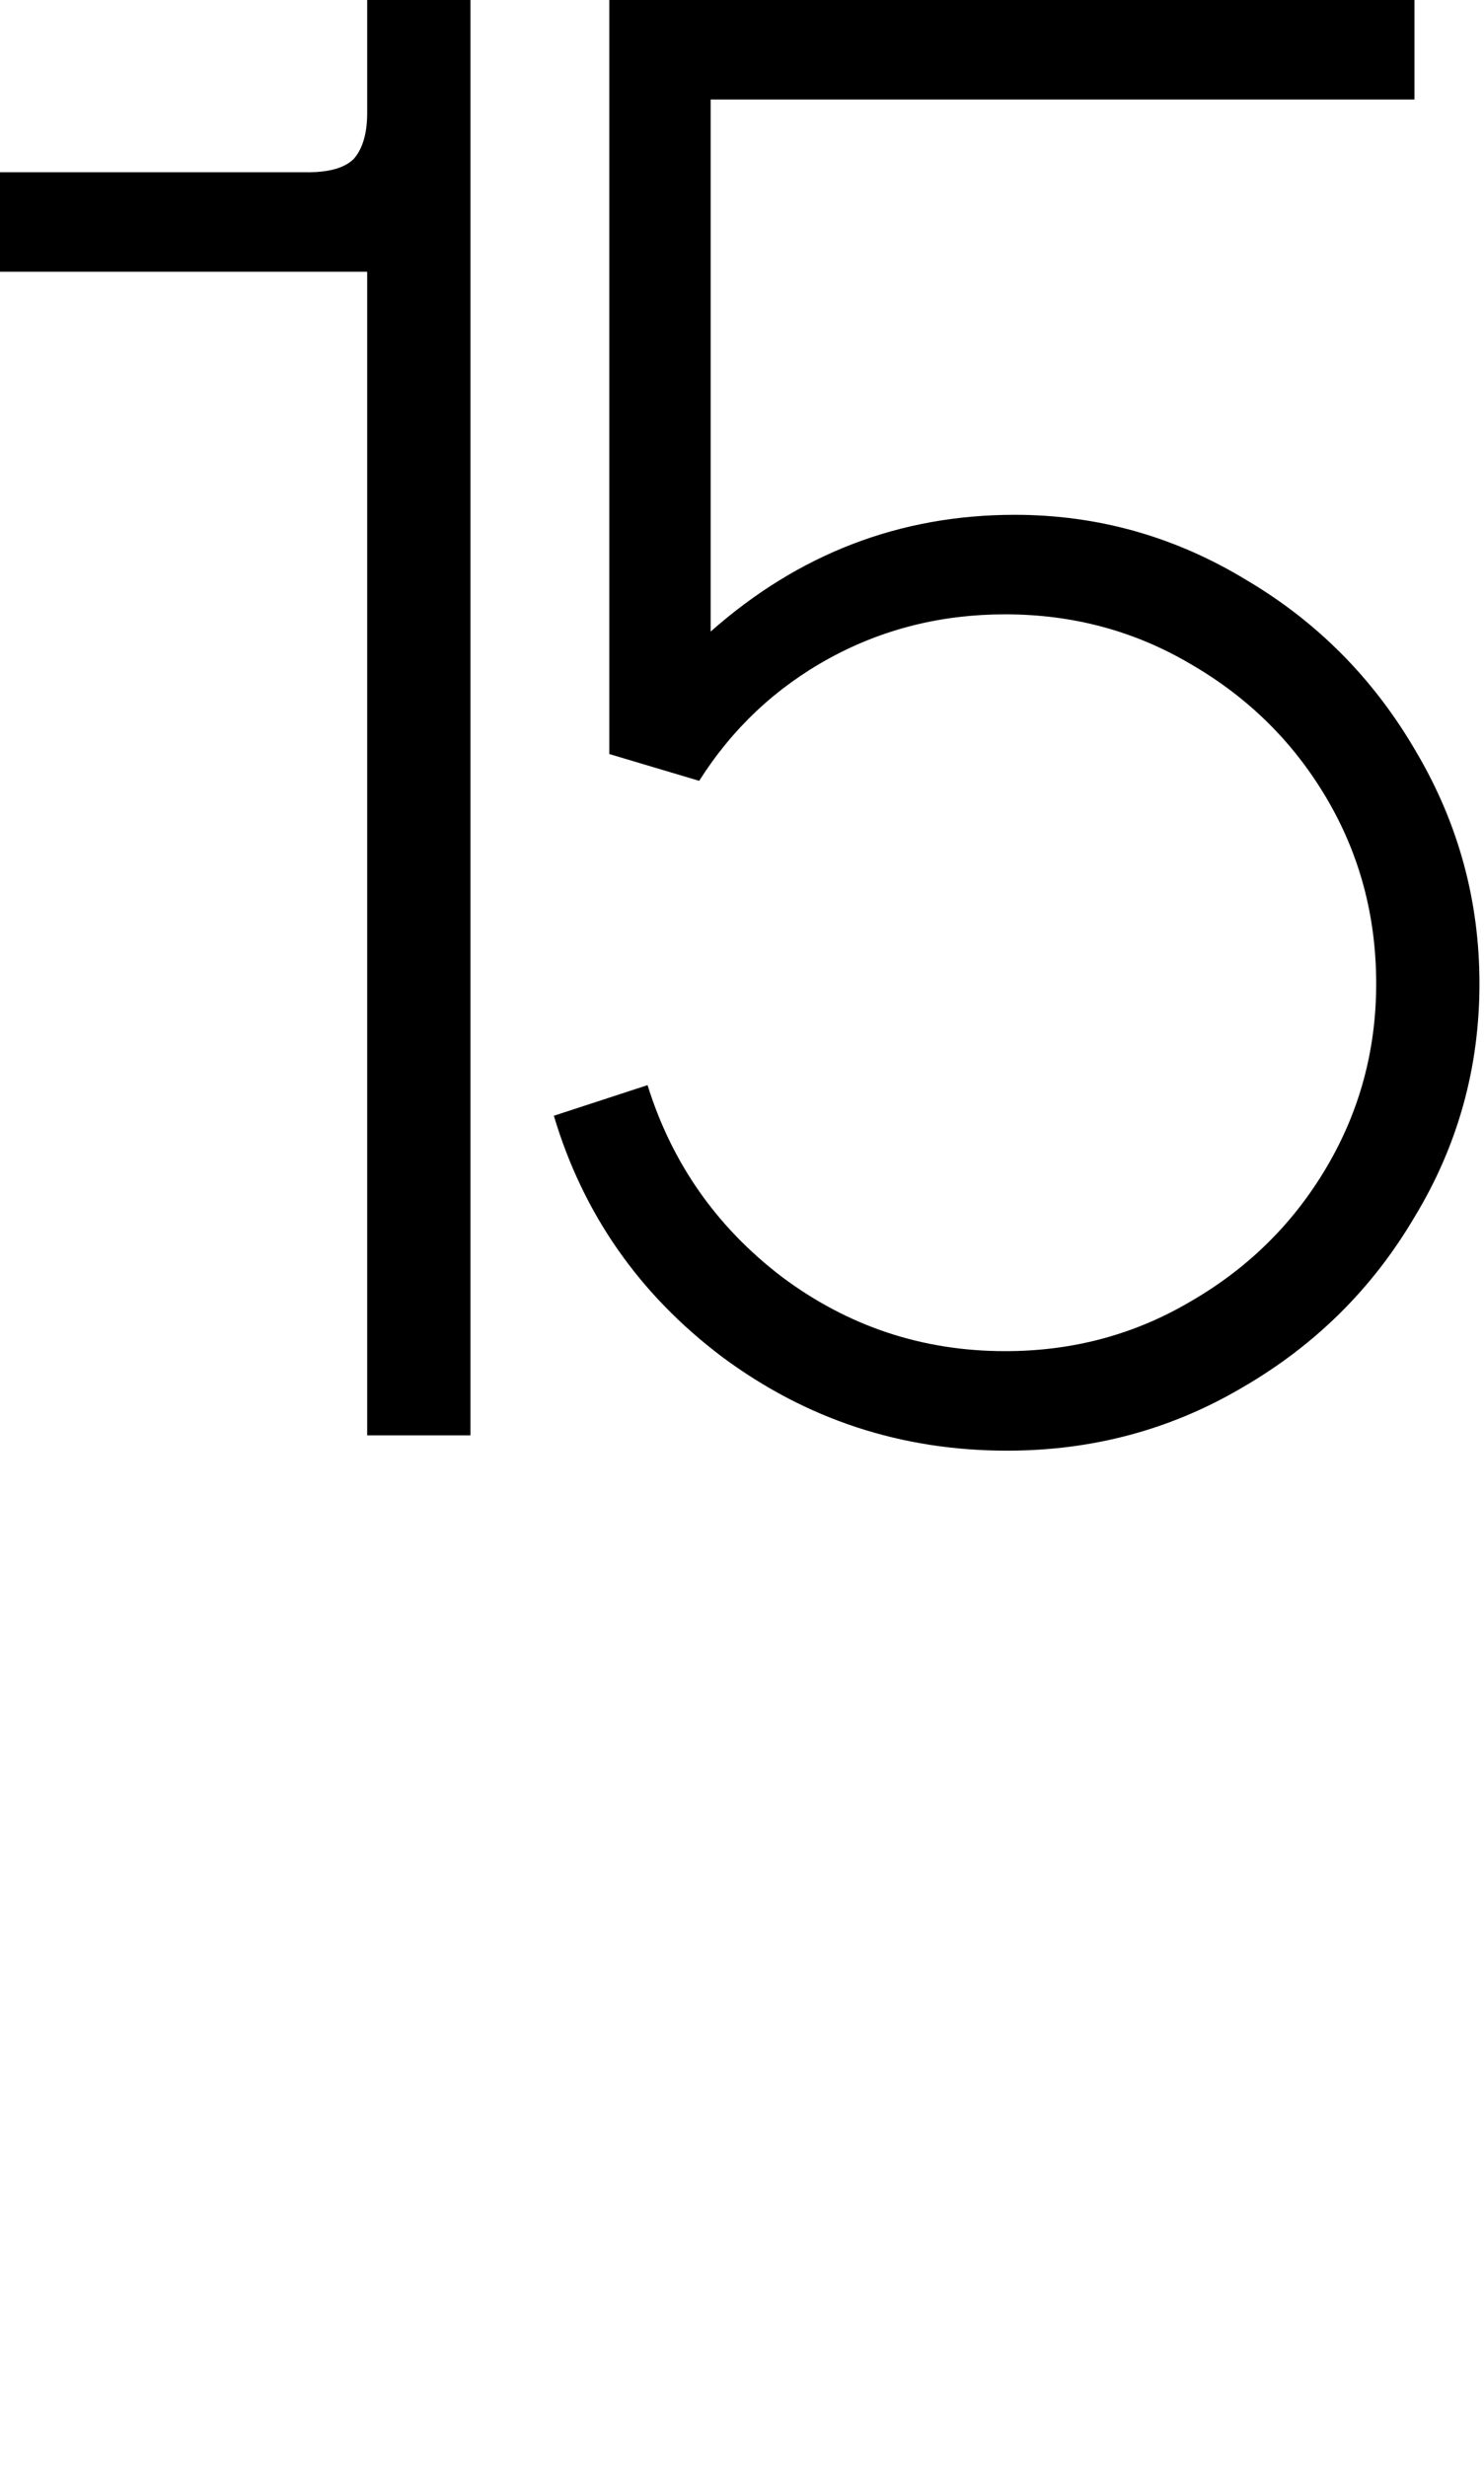
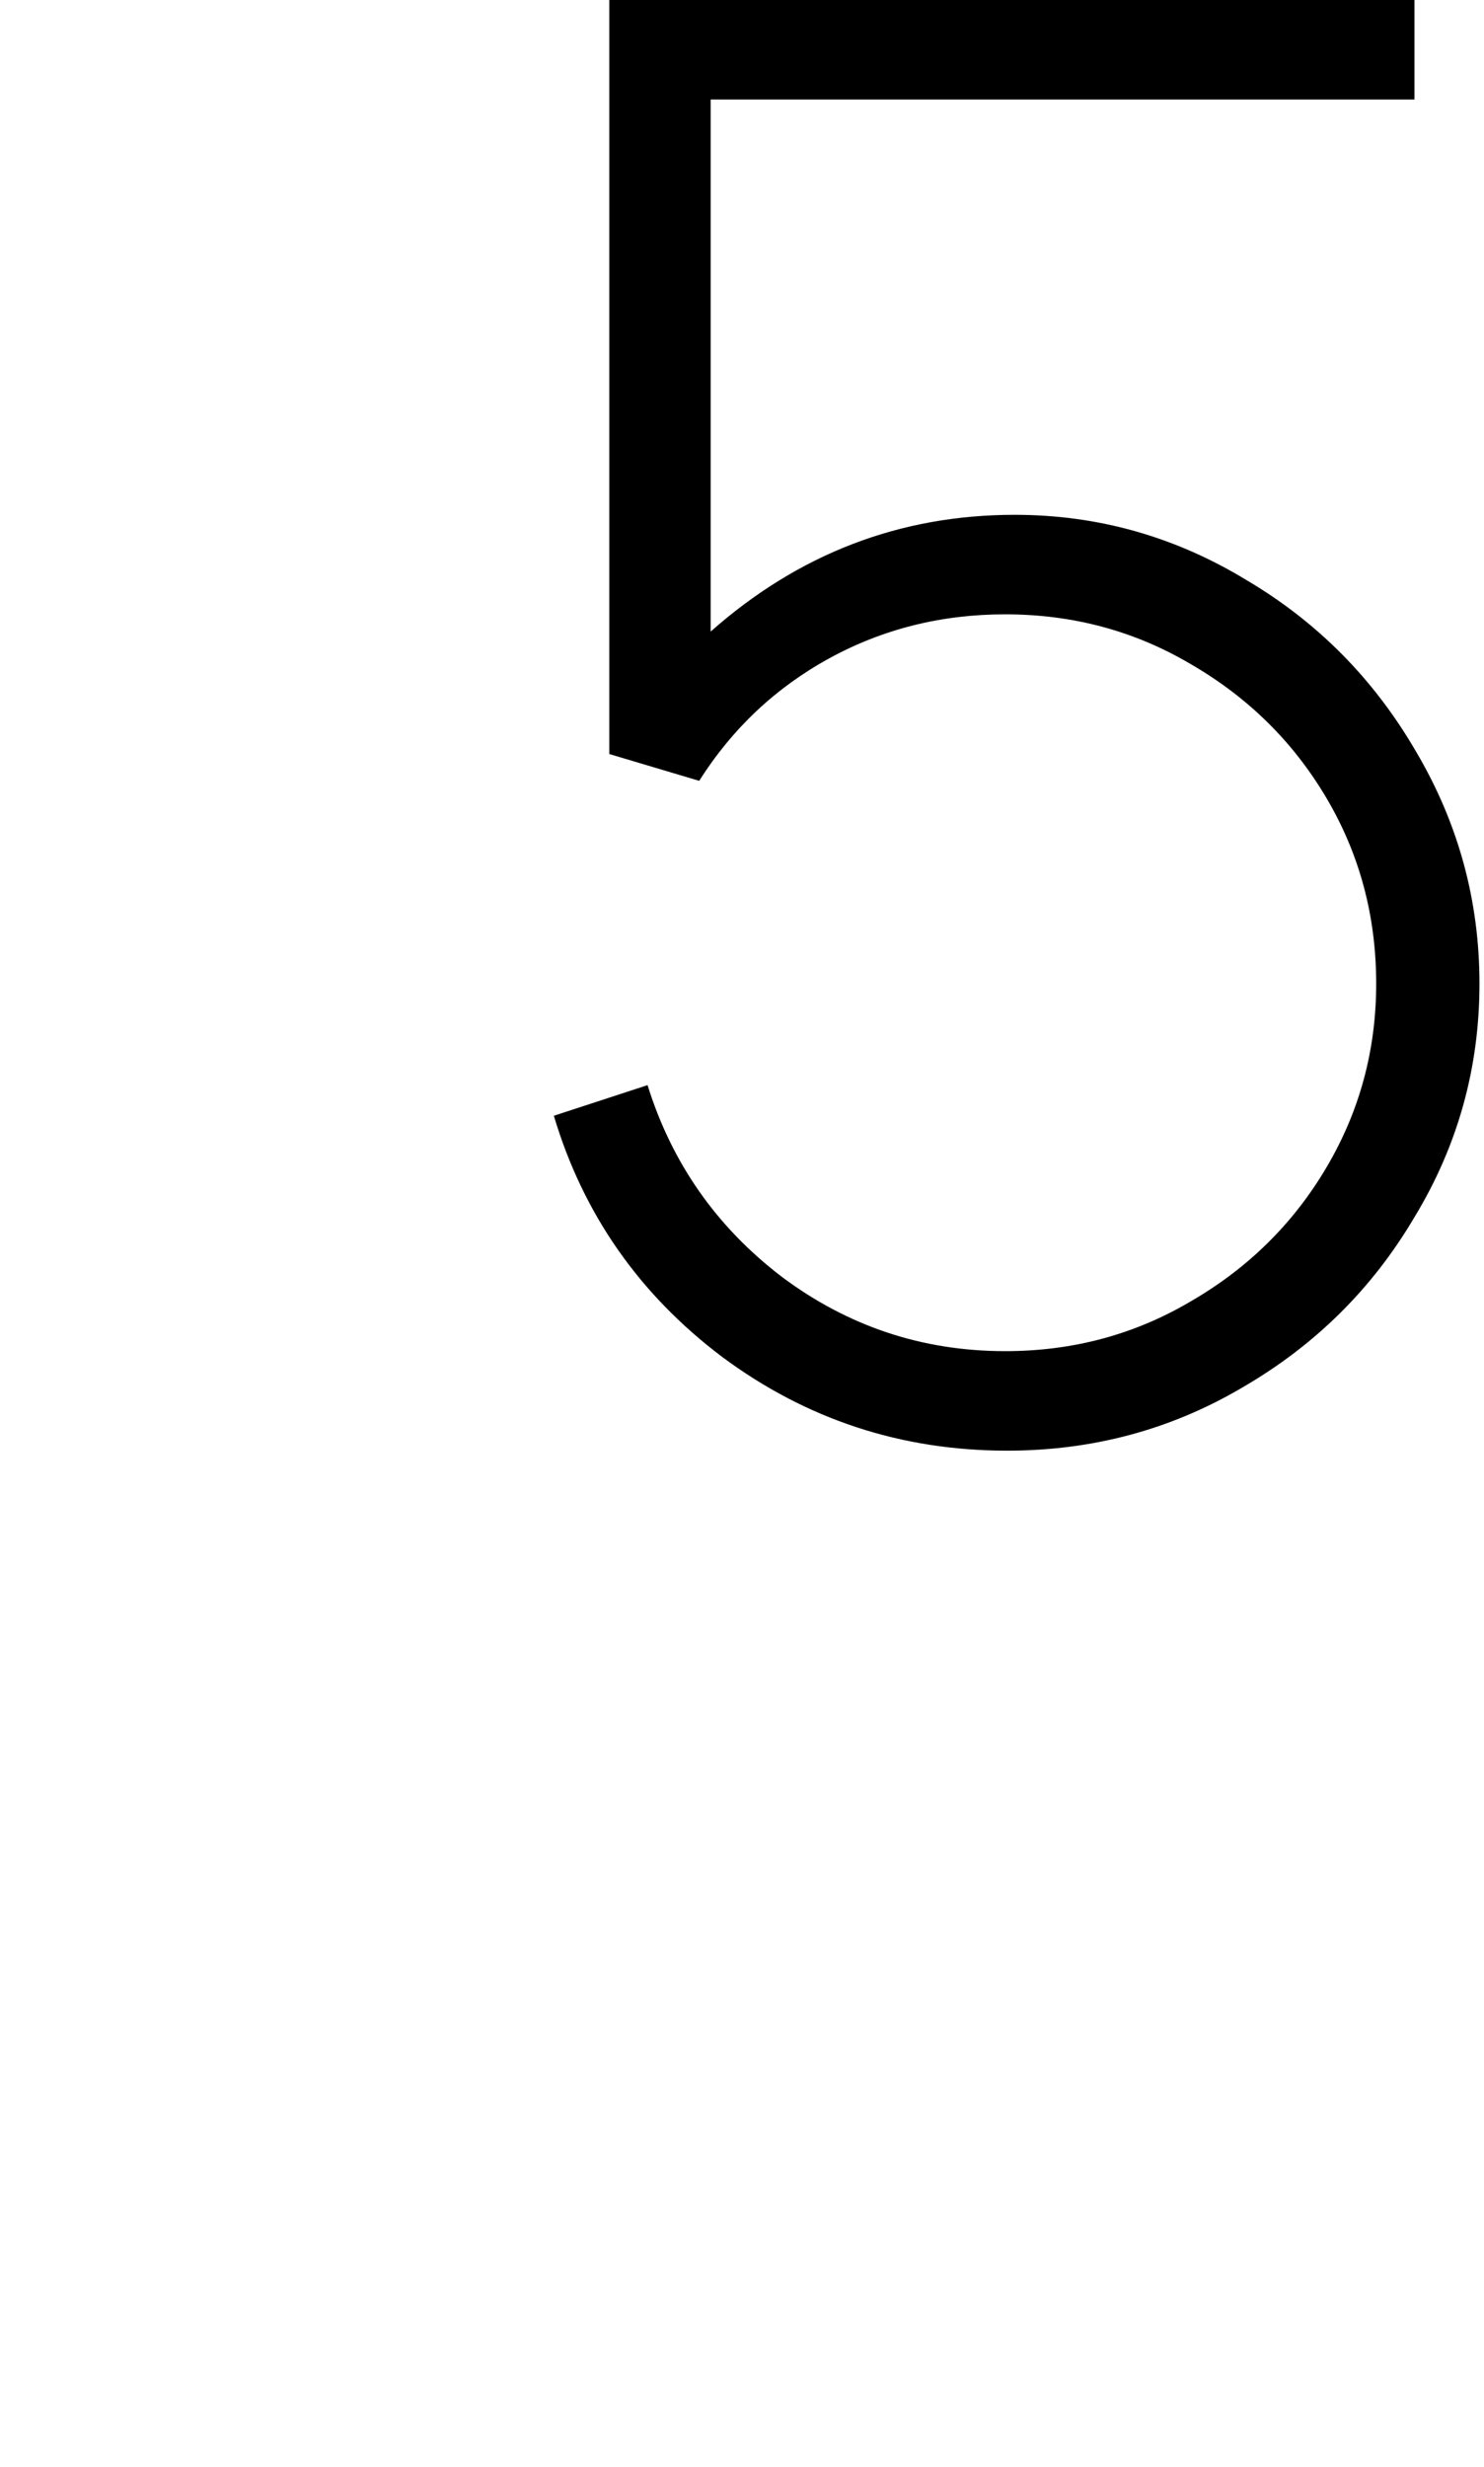
<svg xmlns="http://www.w3.org/2000/svg" width="239" height="397" viewBox="0 0 239 397" fill="none">
-   <path d="M59.136 0H75.768V231H59.136V43.736H0V27.72H49.588C53.079 27.72 55.543 27.001 56.98 25.564C58.417 23.921 59.136 21.457 59.136 18.172V0Z" fill="black" />
  <path d="M163.425 82.852C176.772 82.852 189.195 86.343 200.693 93.324C212.192 100.1 221.329 109.34 228.105 121.044C234.881 132.543 238.269 144.965 238.269 158.312C238.269 171.864 234.779 184.389 227.797 195.888C221.021 207.387 211.781 216.524 200.077 223.3C188.579 230.076 175.951 233.464 162.193 233.464C145.151 233.464 129.853 228.433 116.301 218.372C102.955 208.311 93.92 195.375 89.197 179.564L104.289 174.636C108.191 187.161 115.377 197.428 125.849 205.436C136.527 213.444 148.539 217.448 161.885 217.448C172.768 217.448 182.727 214.779 191.761 209.44C201.001 204.101 208.291 196.915 213.629 187.88C218.968 178.845 221.637 168.989 221.637 158.312C221.637 147.429 218.968 137.471 213.629 128.436C208.291 119.401 201.001 112.215 191.761 106.876C182.727 101.537 172.768 98.868 161.885 98.868C151.619 98.868 142.173 101.229 133.549 105.952C124.925 110.675 117.944 117.245 112.605 125.664L98.129 121.352V0H227.797V16.016H114.453V101.64C128.621 89.115 144.945 82.852 163.425 82.852Z" fill="black" />
</svg>